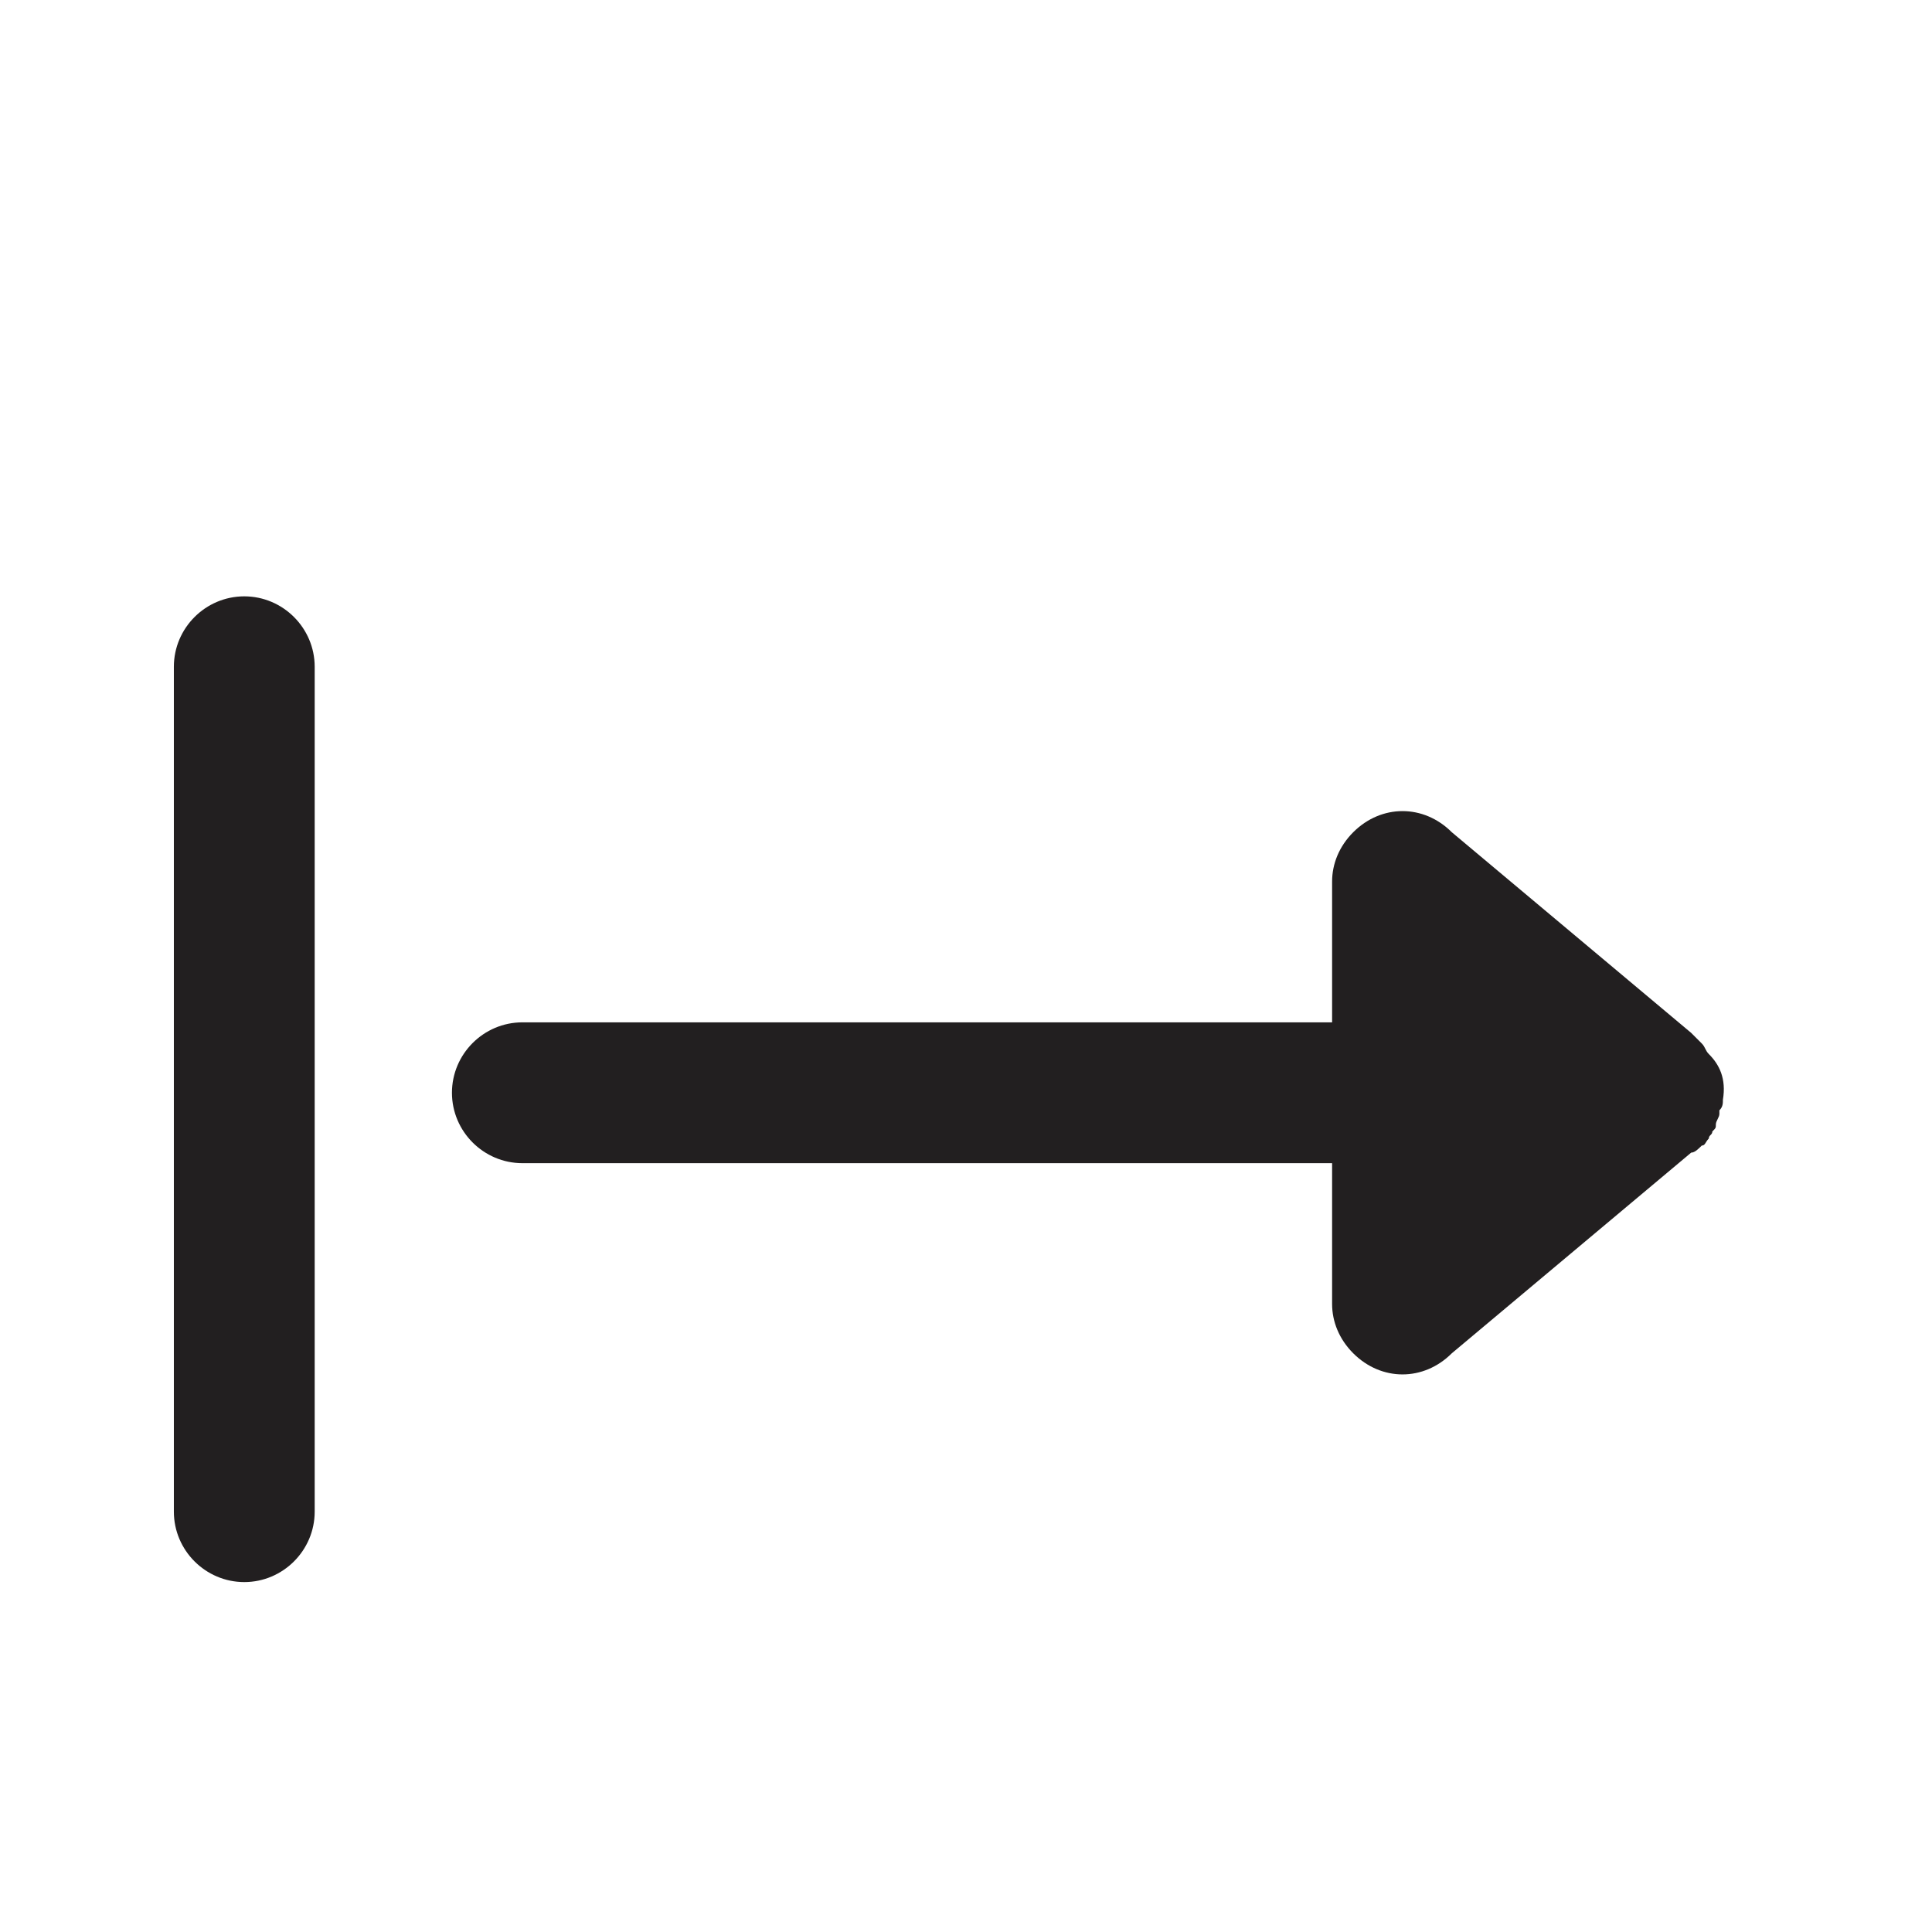
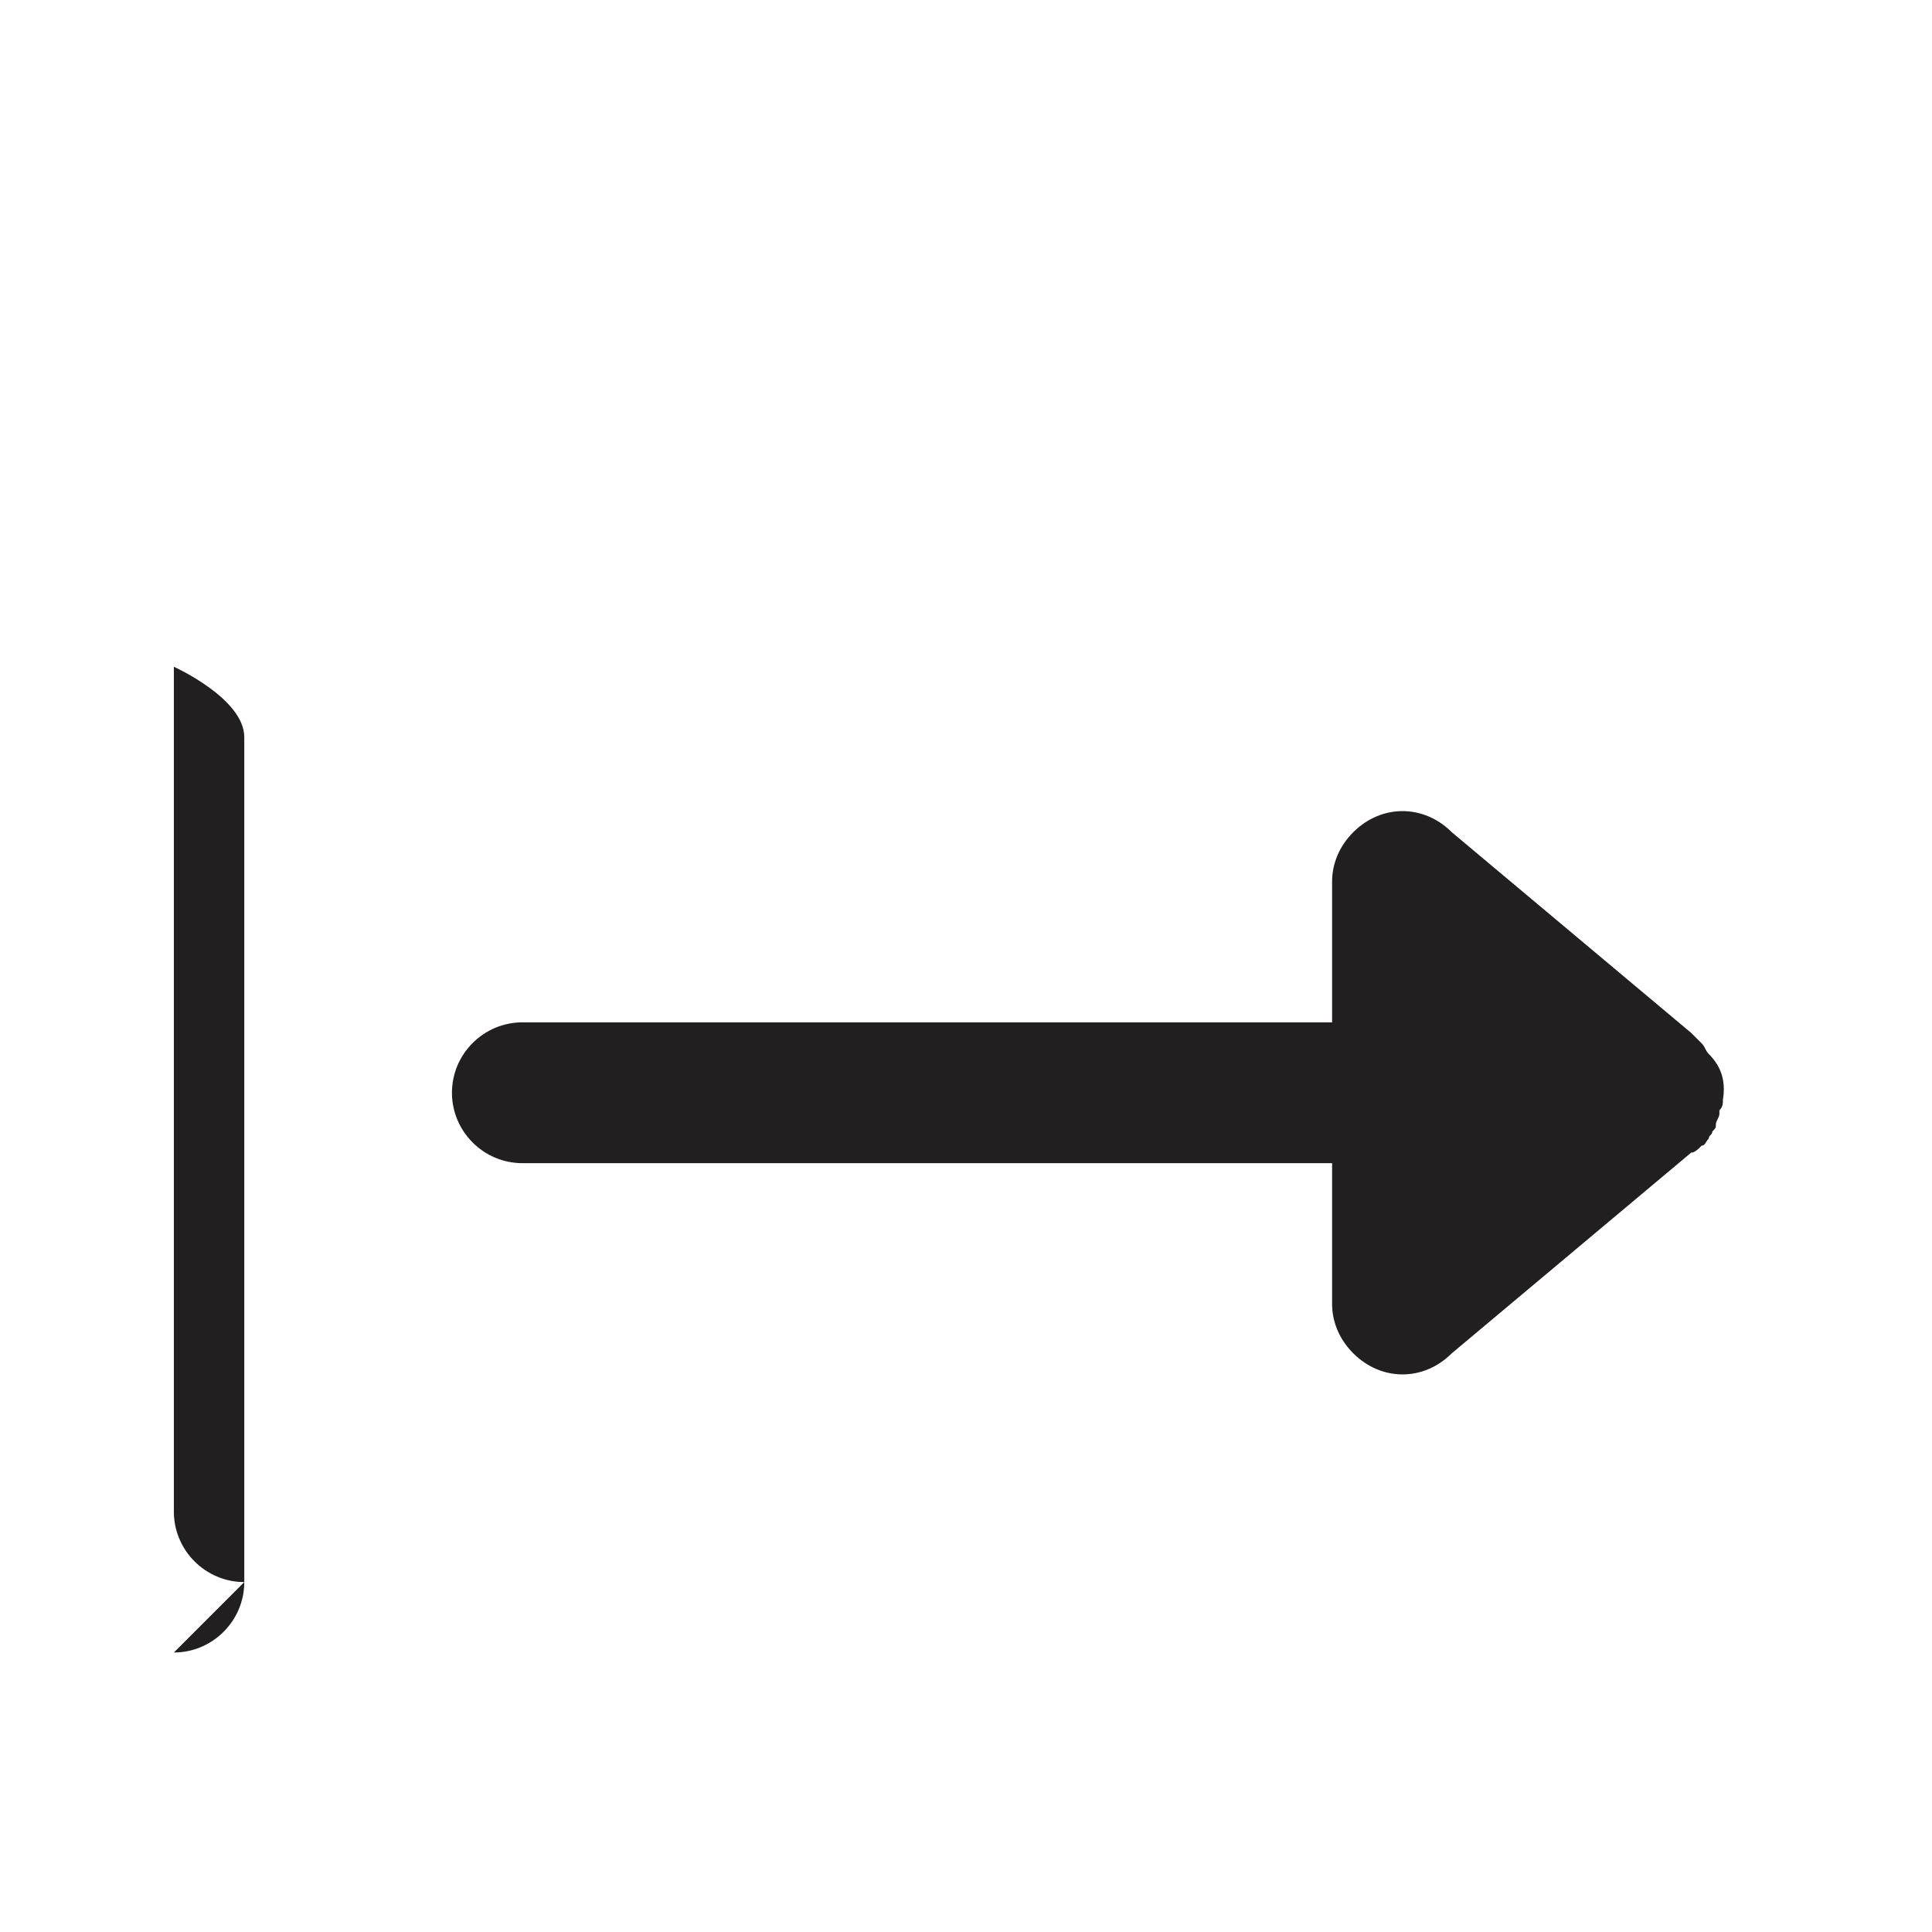
<svg xmlns="http://www.w3.org/2000/svg" width="800px" height="800px" version="1.1" viewBox="144 144 512 512">
-   <path d="m600.59 435.45c0 0.934 0 1.867-0.934 2.801v0.934c0 0.934-0.934 1.867-0.934 2.801 0 0.934 0 0.934-0.934 1.867 0 0.934-0.934 0.934-0.934 1.867-0.934 0.934-0.934 1.867-1.867 1.867-0.934 0.934-1.867 1.867-2.801 1.867l-63.441 53.18c-7.465 7.465-18.66 7.465-26.125 0-3.731-3.731-5.598-8.398-5.598-13.062v-37.32h-214.59c-10.262 0-18.66-8.398-18.66-18.66s8.398-18.66 18.66-18.66h214.59v-37.32c0-4.664 1.867-9.328 5.598-13.062 7.465-7.465 18.66-7.465 26.125 0l63.441 53.18c0.934 0.934 1.867 1.867 2.801 2.801 0.934 0.934 0.934 1.867 1.867 2.801 2.801 2.789 4.668 6.523 3.734 12.121v0zm-46.648-21.461h1.867zm0 37.32h1.867zm-17.727 9.328m-327.48 102.63c-10.262 0-18.66-8.398-18.66-18.66v-223.91c0-10.262 8.398-18.66 18.66-18.66s18.66 8.398 18.66 18.66v223.91c0 10.266-8.398 18.66-18.66 18.66z" fill="#221f20" fill-rule="evenodd" />
+   <path d="m600.59 435.45c0 0.934 0 1.867-0.934 2.801v0.934c0 0.934-0.934 1.867-0.934 2.801 0 0.934 0 0.934-0.934 1.867 0 0.934-0.934 0.934-0.934 1.867-0.934 0.934-0.934 1.867-1.867 1.867-0.934 0.934-1.867 1.867-2.801 1.867l-63.441 53.18c-7.465 7.465-18.66 7.465-26.125 0-3.731-3.731-5.598-8.398-5.598-13.062v-37.32h-214.59c-10.262 0-18.66-8.398-18.66-18.66s8.398-18.66 18.66-18.66h214.59v-37.32c0-4.664 1.867-9.328 5.598-13.062 7.465-7.465 18.66-7.465 26.125 0l63.441 53.18c0.934 0.934 1.867 1.867 2.801 2.801 0.934 0.934 0.934 1.867 1.867 2.801 2.801 2.789 4.668 6.523 3.734 12.121v0zm-46.648-21.461h1.867zm0 37.32h1.867zm-17.727 9.328m-327.48 102.63c-10.262 0-18.66-8.398-18.66-18.66v-223.91s18.66 8.398 18.66 18.66v223.91c0 10.266-8.398 18.66-18.66 18.66z" fill="#221f20" fill-rule="evenodd" />
</svg>